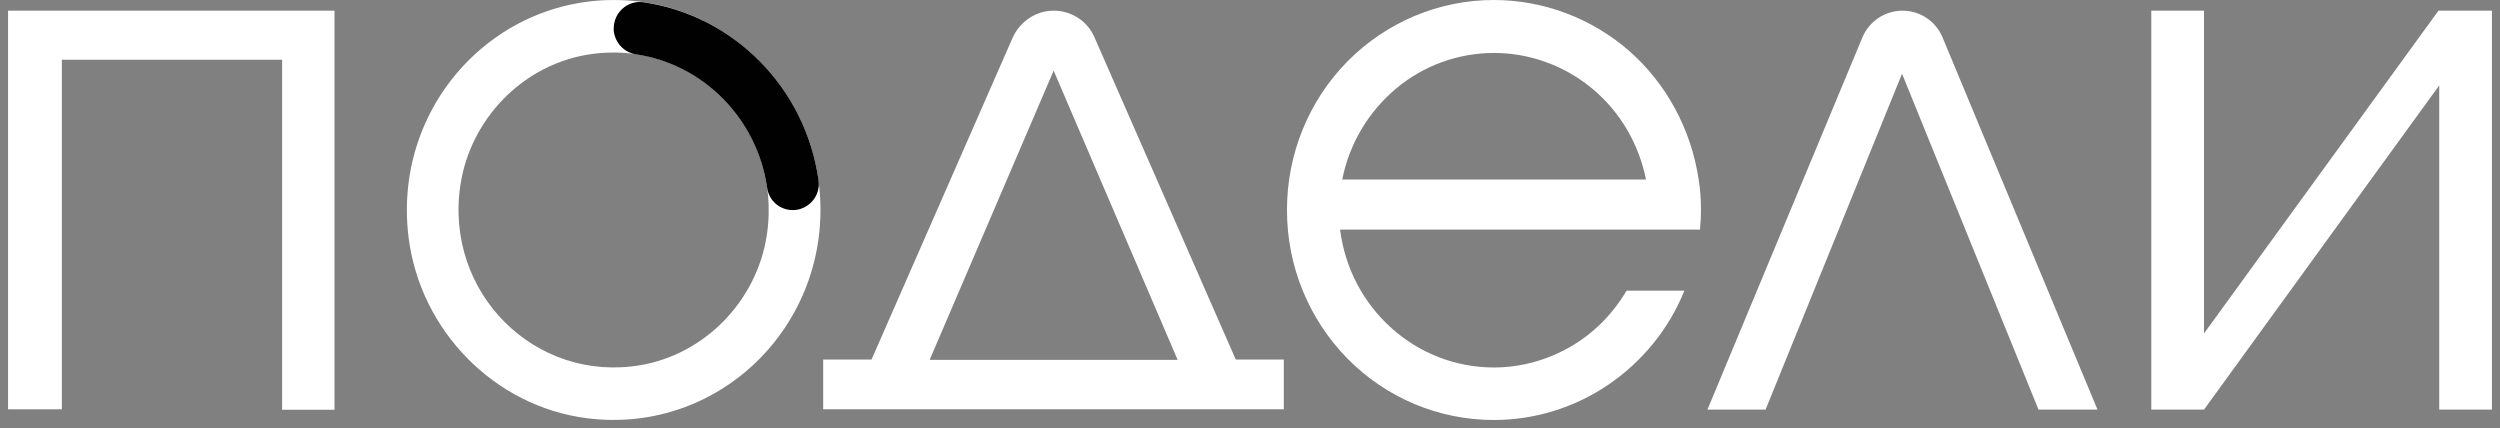
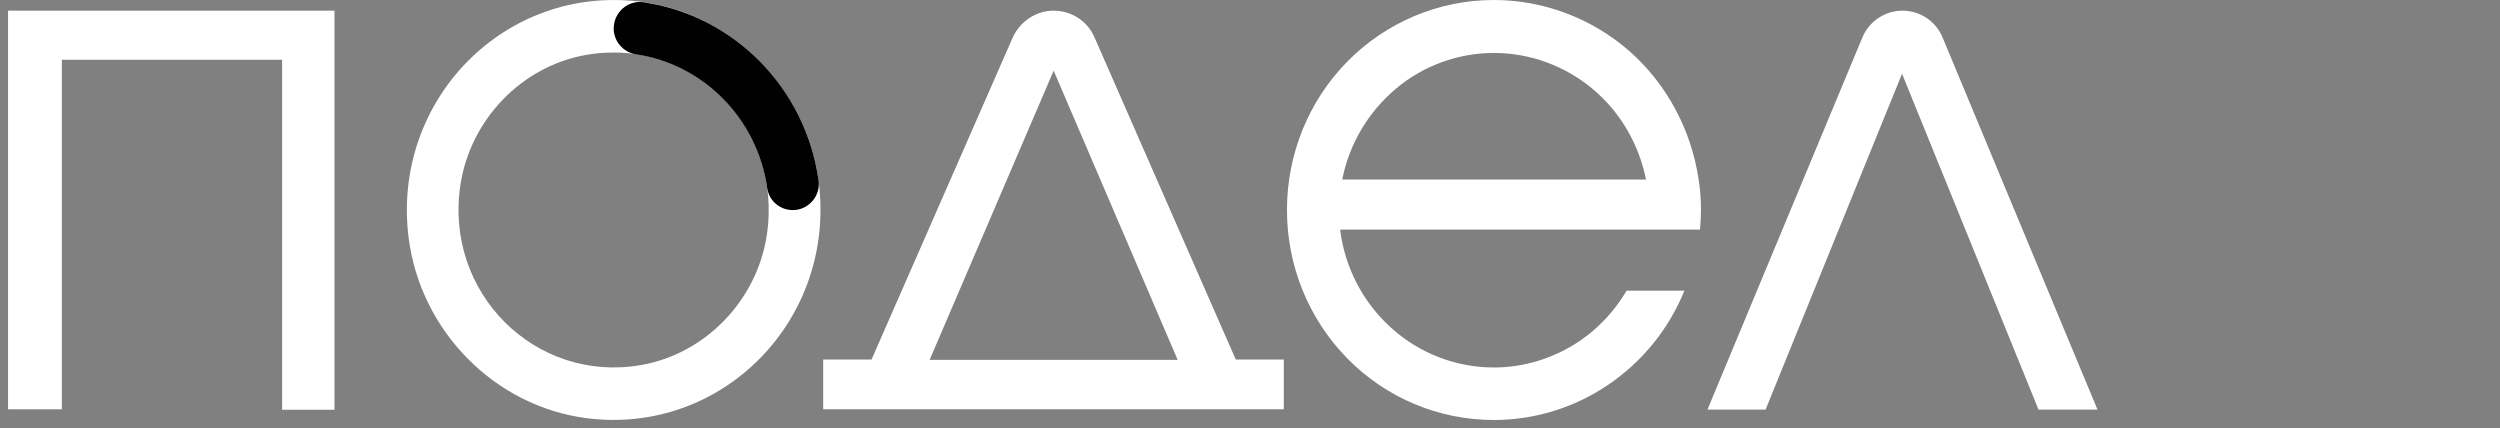
<svg xmlns="http://www.w3.org/2000/svg" width="146" height="25" viewBox="0 0 146 25" fill="none">
  <rect x="0" y="0" width="146" height="25" fill="#808080" stroke="none" />
  <path d="M19.534 23.922V0.623H0.471V23.903H3.612V3.489H16.476V23.929H19.534V23.922Z" fill="white" />
  <path d="M72.169 20.998L63.92 2.185C63.508 1.221 62.559 0.623 61.533 0.623C60.507 0.623 59.577 1.246 59.146 2.185L50.897 20.998H48.074V23.903H74.974V20.998H72.169ZM61.533 4.126L68.775 21.017H54.29L61.533 4.126Z" fill="white" />
  <path d="M122.494 23.922L113.453 2.204C113.061 1.24 112.13 0.623 111.105 0.623C110.079 0.623 109.148 1.246 108.756 2.204L99.715 23.922H103.109L111.079 4.306L119.05 23.922H122.481H122.494Z" fill="white" />
-   <path d="M142.464 0.623H142.407L128.713 19.475V0.623H125.636V23.922H128.713L142.451 4.987V23.922H145.528V0.623H142.47H142.464Z" fill="white" />
  <path d="M87.244 21.461C85.035 21.461 82.901 20.639 81.262 19.16C79.603 17.676 78.539 15.632 78.261 13.408H99.279C99.317 13.029 99.336 12.649 99.336 12.264C99.336 11.659 99.298 11.062 99.197 10.458C98.76 7.552 97.323 4.885 95.133 2.963C92.942 1.061 90.138 0 87.238 0C84.041 0 80.964 1.286 78.691 3.587C76.425 5.888 75.159 8.999 75.159 12.264C75.159 15.529 76.425 18.633 78.691 20.941C80.958 23.242 84.022 24.527 87.238 24.527C89.625 24.527 91.955 23.808 93.93 22.464C95.905 21.121 97.463 19.218 98.368 16.975H94.993C94.183 18.338 93.062 19.482 91.695 20.259C90.334 21.044 88.795 21.461 87.238 21.461H87.244ZM87.244 3.092C89.334 3.092 91.366 3.831 92.987 5.174C94.607 6.517 95.709 8.401 96.127 10.483H78.387C78.799 8.401 79.907 6.537 81.528 5.174C83.123 3.831 85.162 3.092 87.251 3.092H87.244Z" fill="white" />
  <path d="M37.409 0.102C29.508 -0.907 22.866 5.835 23.86 13.857C24.538 19.32 28.887 23.736 34.269 24.423C42.169 25.432 48.811 18.69 47.817 10.668C47.139 5.205 42.79 0.789 37.409 0.102ZM37.44 21.319C31.249 22.399 25.918 17.077 26.893 10.771C27.482 6.96 30.483 3.862 34.23 3.206C40.422 2.126 45.753 7.448 44.778 13.754C44.189 17.565 41.188 20.663 37.44 21.319Z" fill="white" />
  <path d="M35.836 1.645C35.836 2.404 36.387 3.047 37.121 3.169C41.091 3.747 44.225 6.935 44.801 10.965C44.902 11.724 45.548 12.27 46.301 12.27C47.207 12.27 47.941 11.447 47.802 10.528C47.055 5.161 42.87 0.893 37.558 0.129C36.653 0.006 35.843 0.733 35.843 1.652L35.836 1.645Z" fill="#010101" />
</svg>